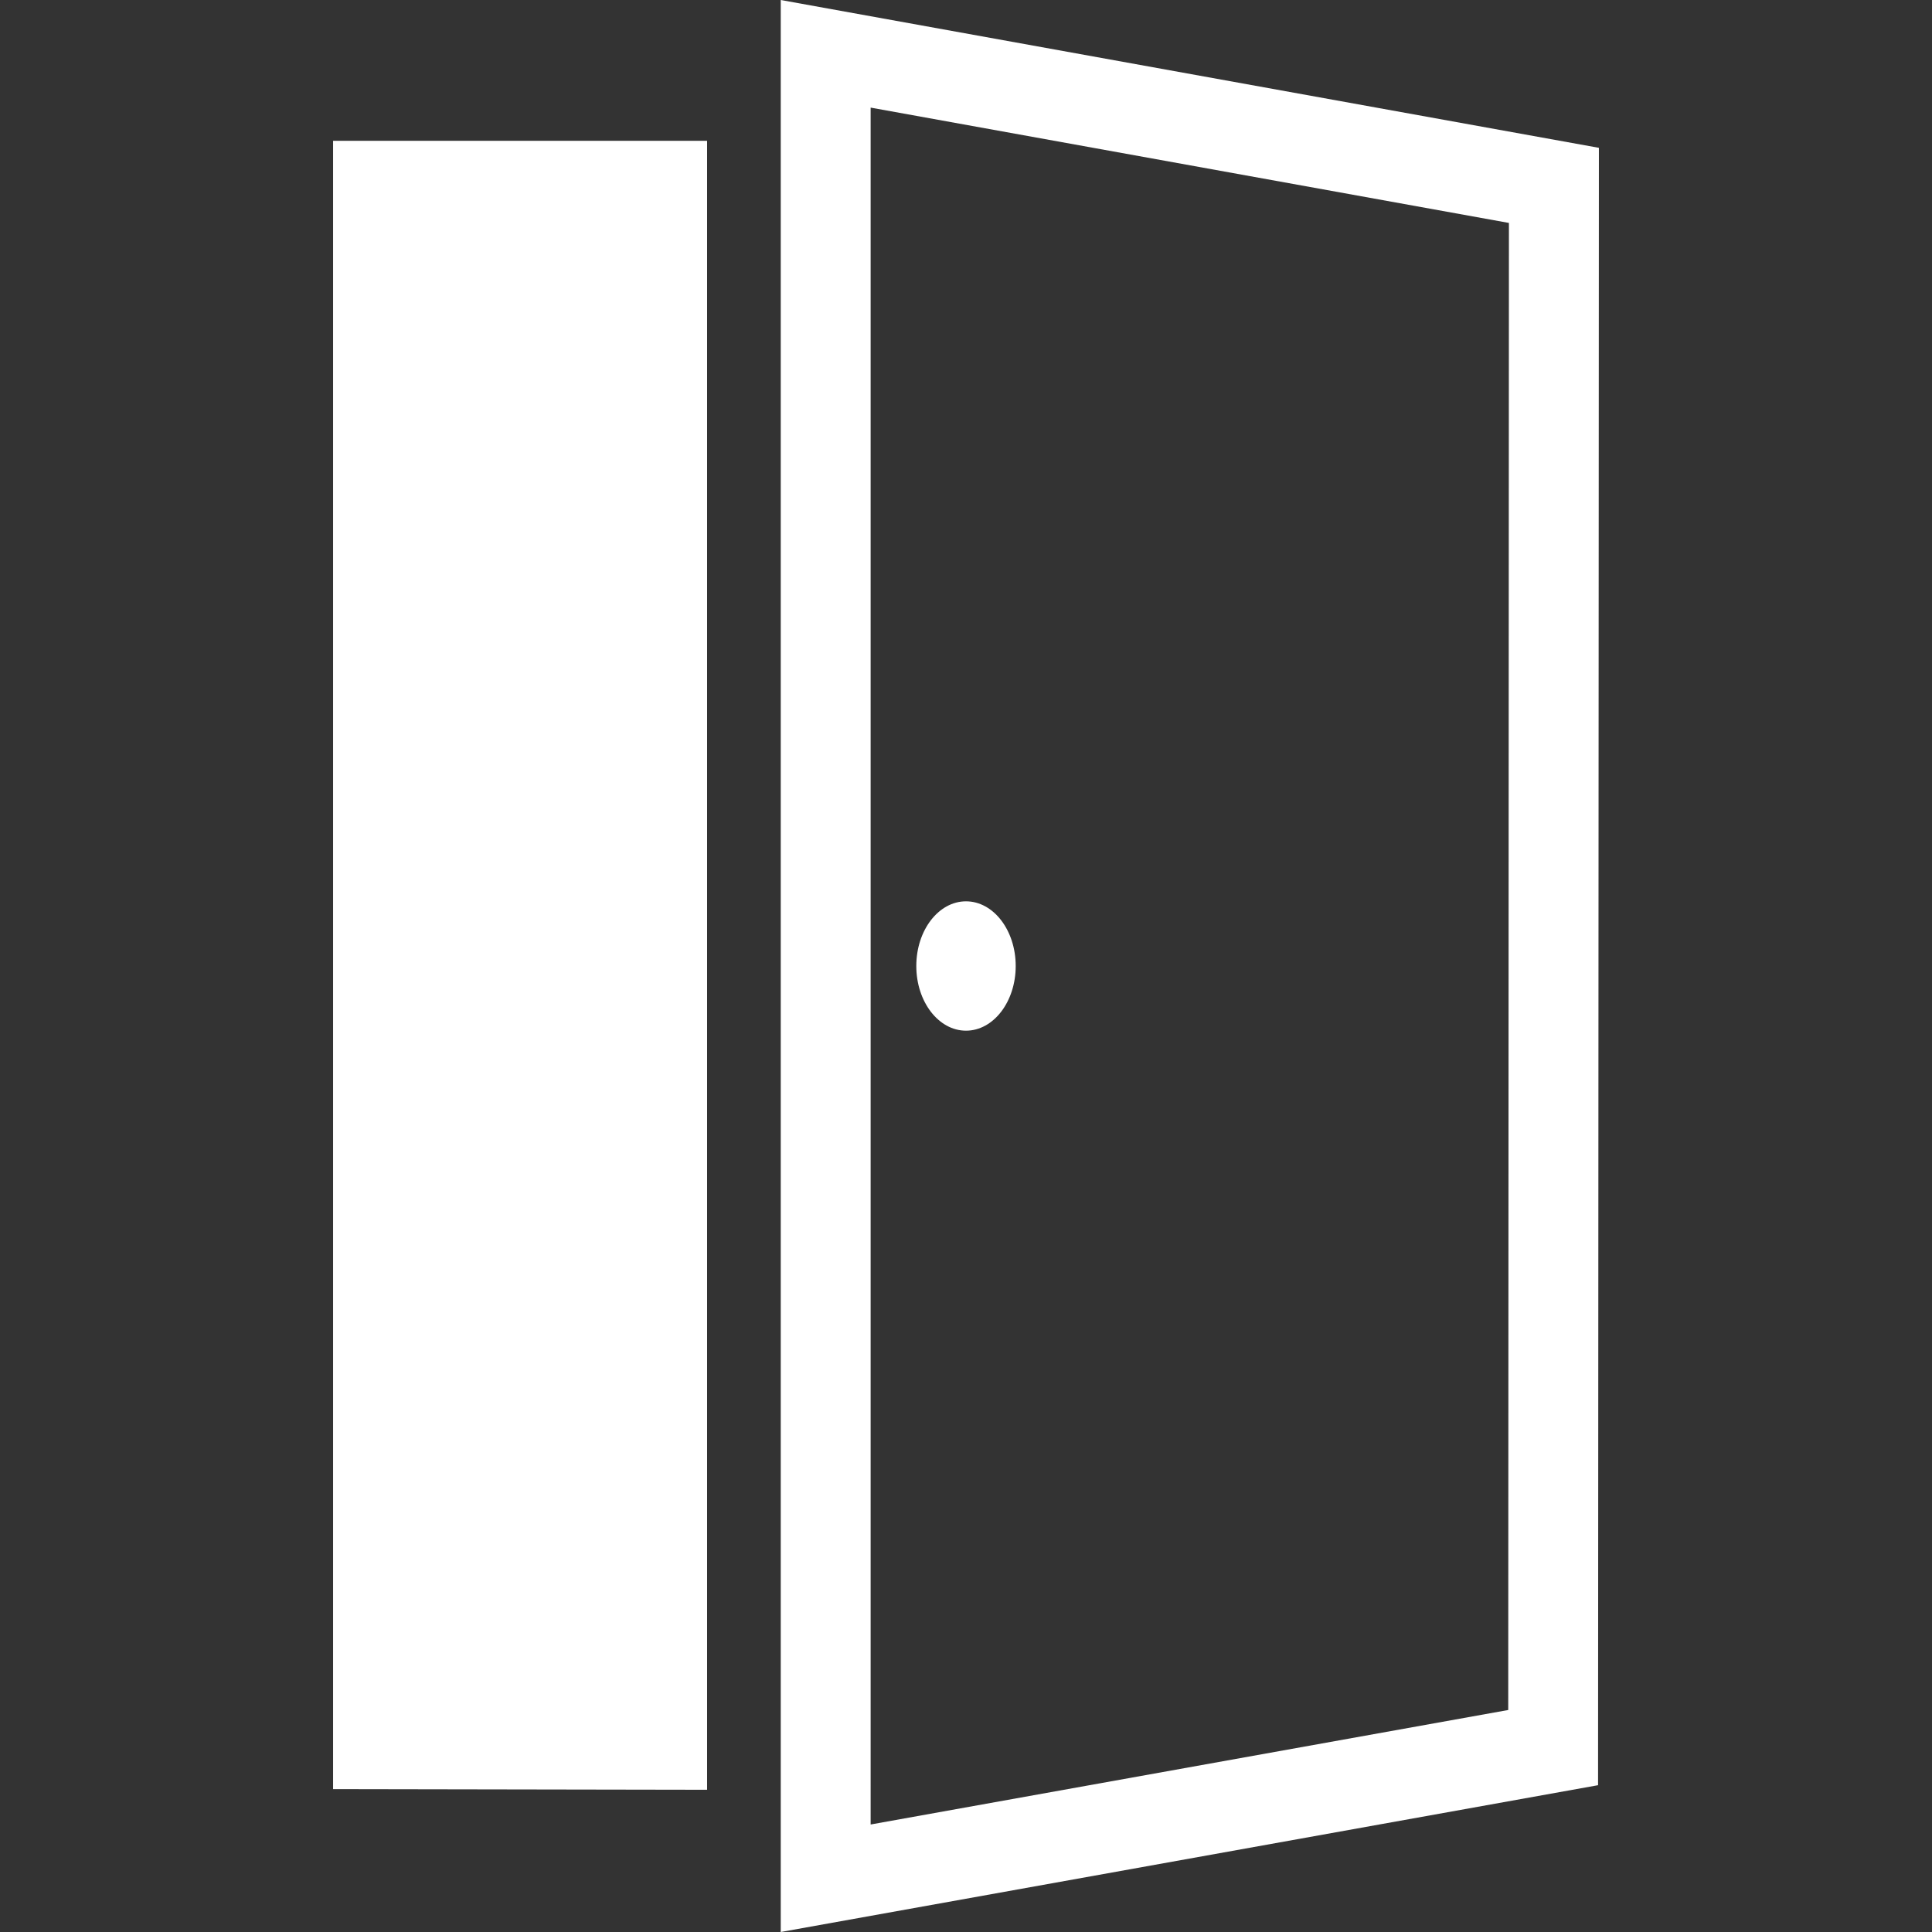
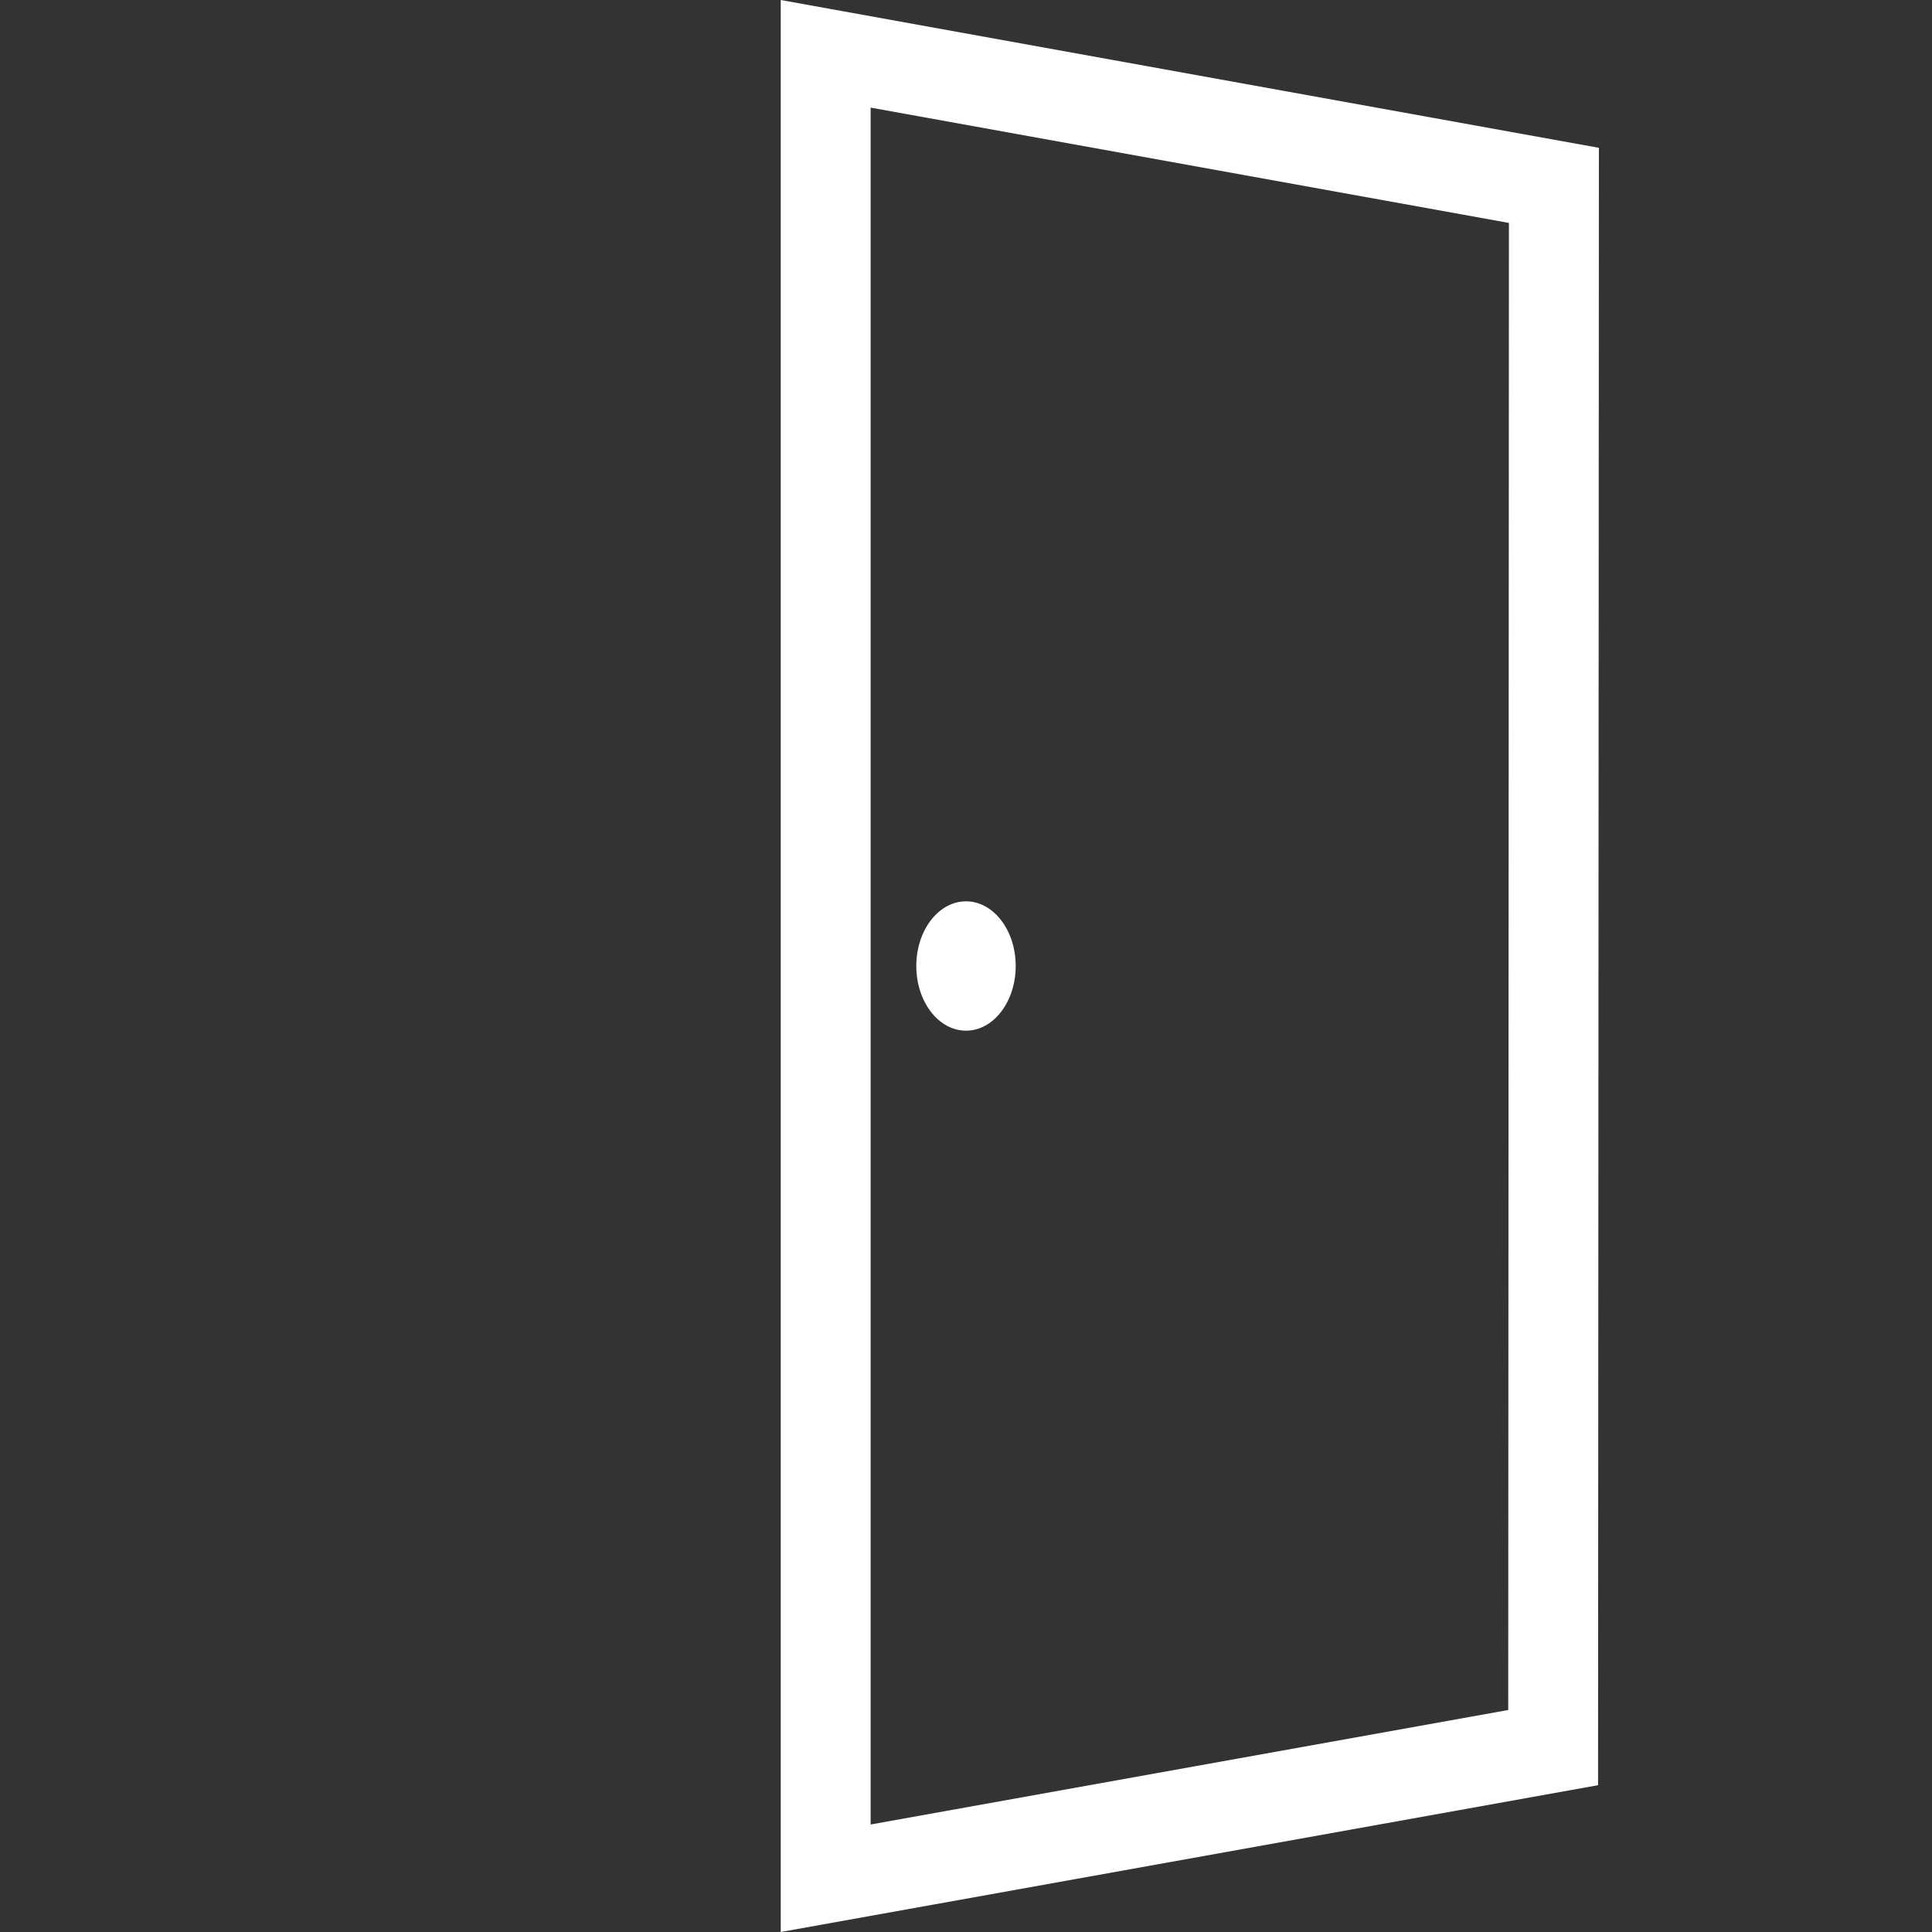
<svg xmlns="http://www.w3.org/2000/svg" version="1.1" width="512" height="512" x="0" y="0" viewBox="0 0 494.237 494.237" style="enable-background:new 0 0 512 512" xml:space="preserve" class="">
  <rect x="0" y="0" width="494.237" height="494.237" fill="#333333" stroke="none" />
  <g>
    <g>
      <g>
-         <polygon points="85.211,457.685 180.89,457.851 180.89,36.024 85.211,36.024 " fill="#ffffff" data-original="#000000" style="" class="" />
-         <path d="M199.726,0v494.237l209.084-37.554l0.216-418.867L199.726,0z M385.829,437.447l-163.104,29.288V27.528L386.007,57.03 L385.829,437.447z" fill="#ffffff" data-original="#000000" style="" class="" />
+         <path d="M199.726,0v494.237l209.084-37.554l0.216-418.867L199.726,0z M385.829,437.447l-163.104,29.288V27.528L386.007,57.03 L385.829,437.447" fill="#ffffff" data-original="#000000" style="" class="" />
        <ellipse cx="247.119" cy="247.119" rx="12.715" ry="16.545" fill="#ffffff" data-original="#000000" style="" class="" />
      </g>
    </g>
    <g> </g>
    <g> </g>
    <g> </g>
    <g> </g>
    <g> </g>
    <g> </g>
    <g> </g>
    <g> </g>
    <g> </g>
    <g> </g>
    <g> </g>
    <g> </g>
    <g> </g>
    <g> </g>
    <g> </g>
  </g>
</svg>